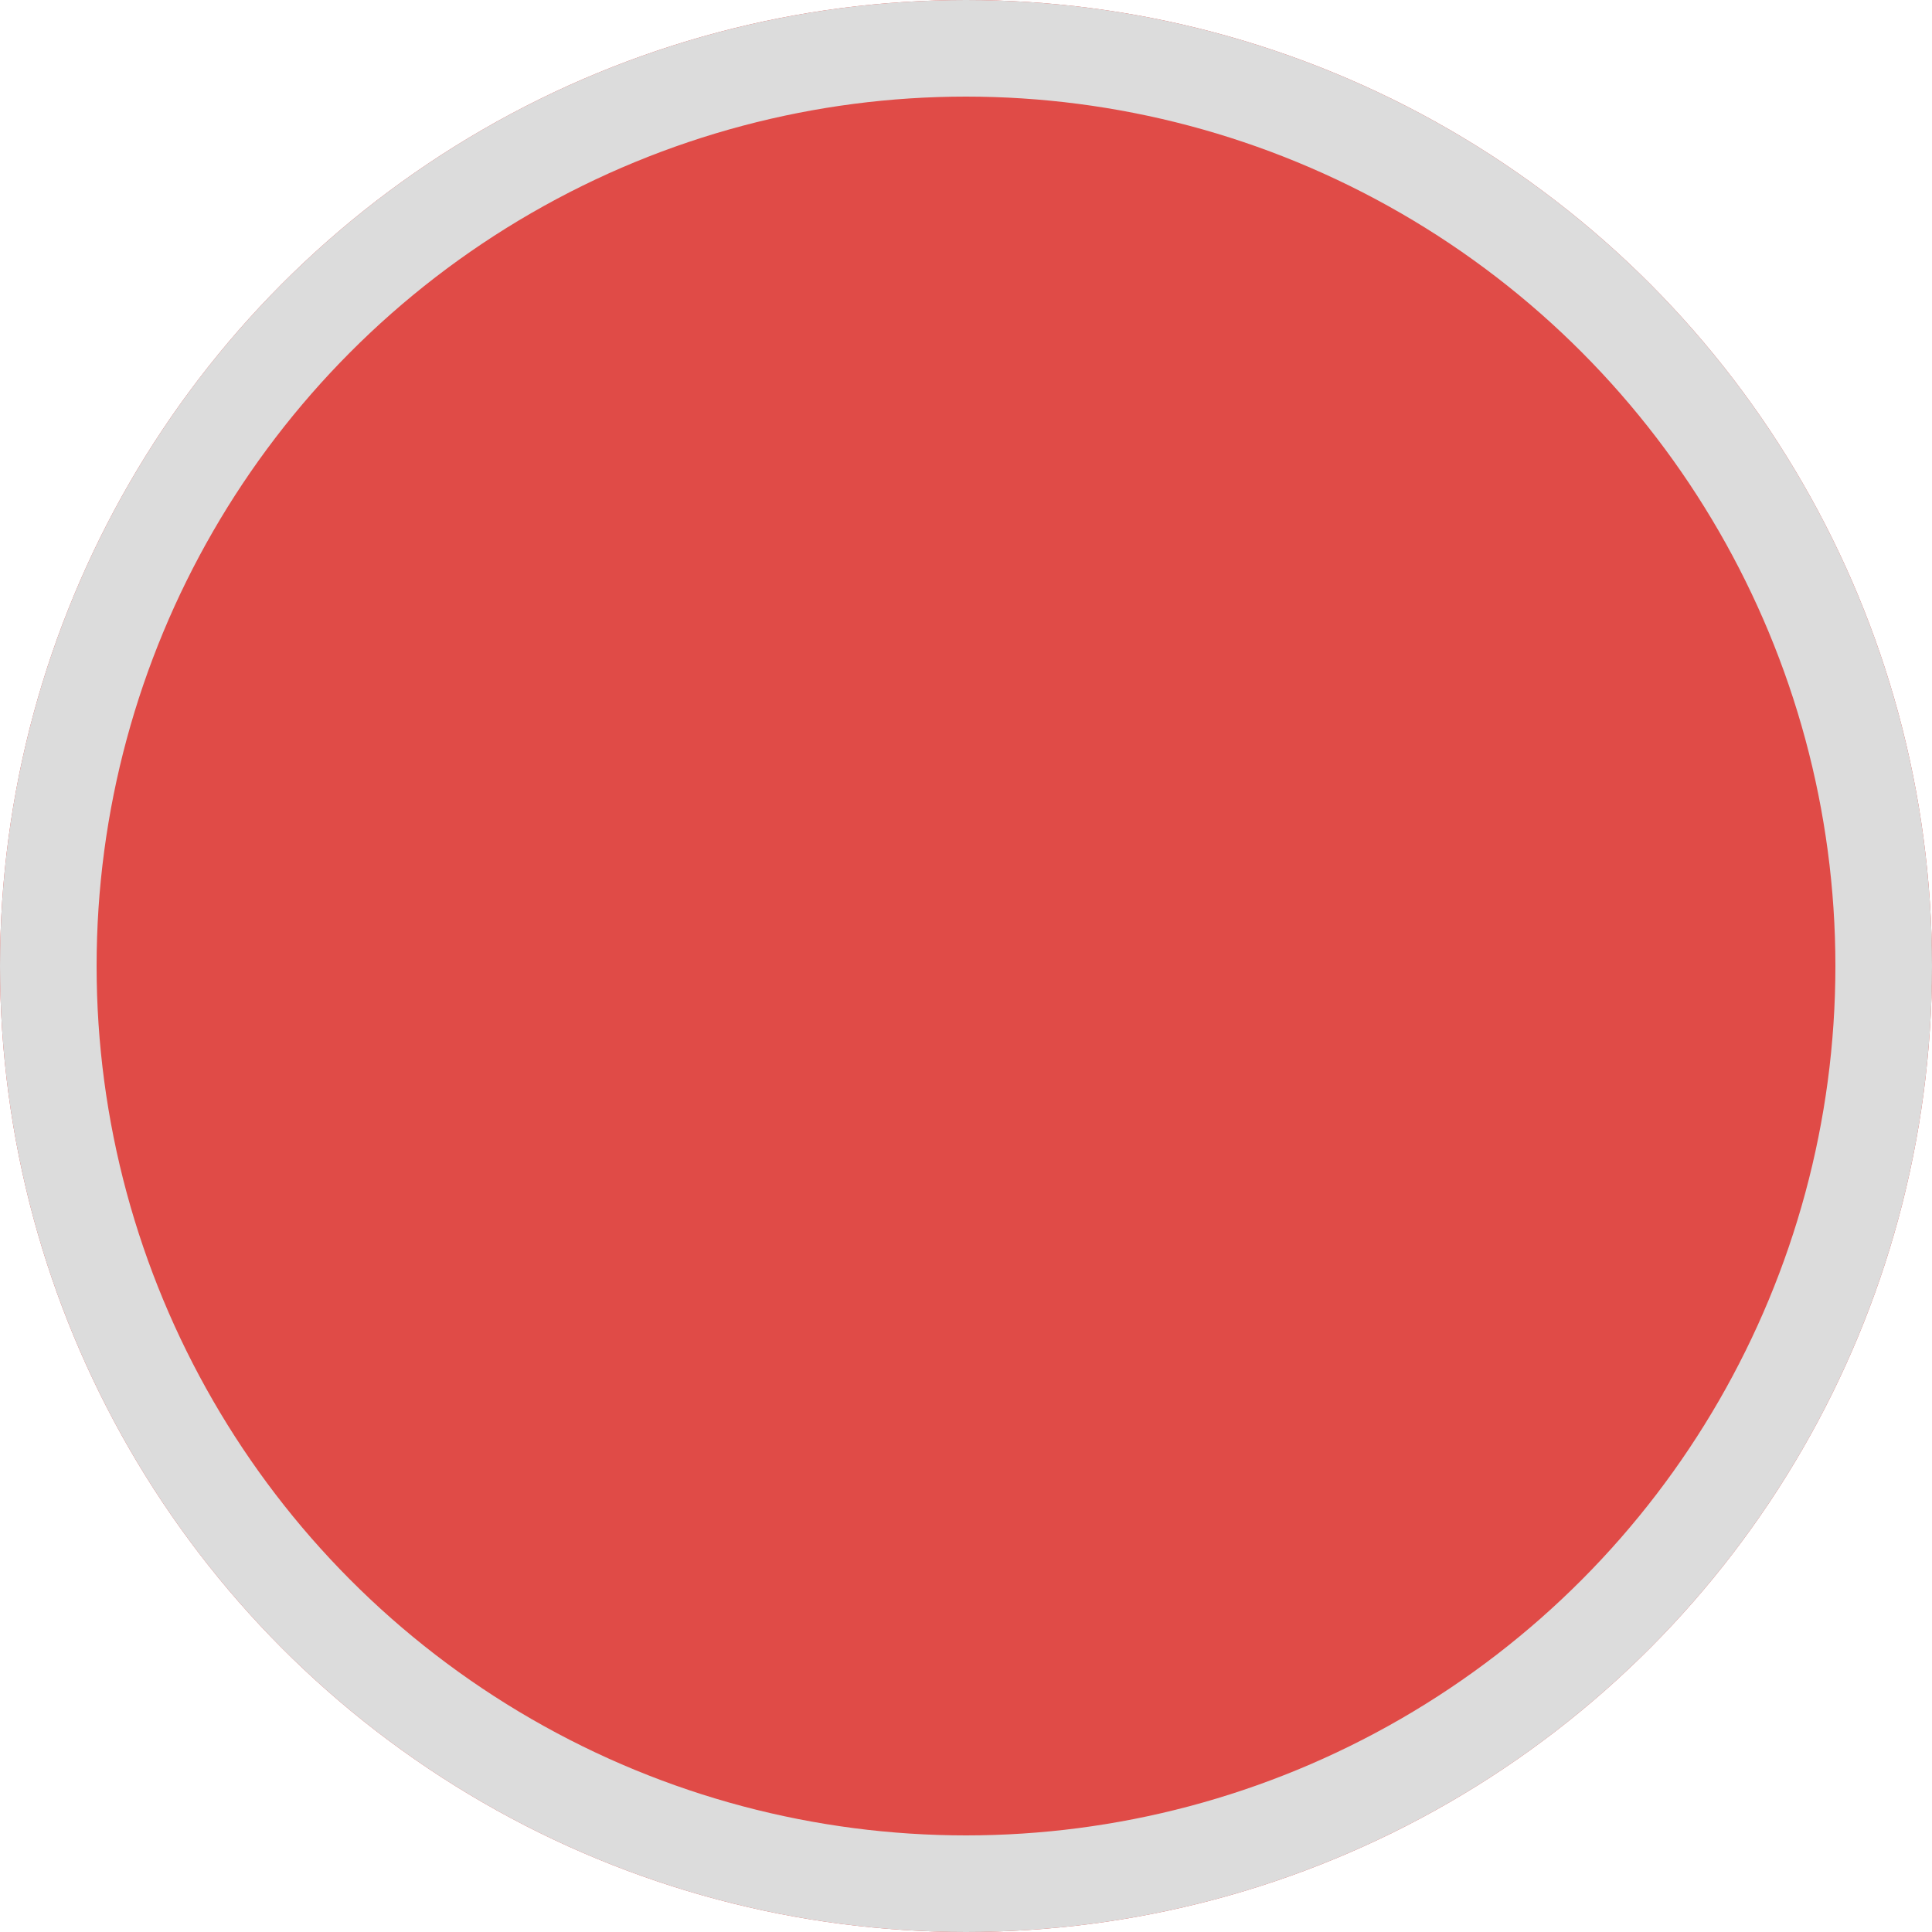
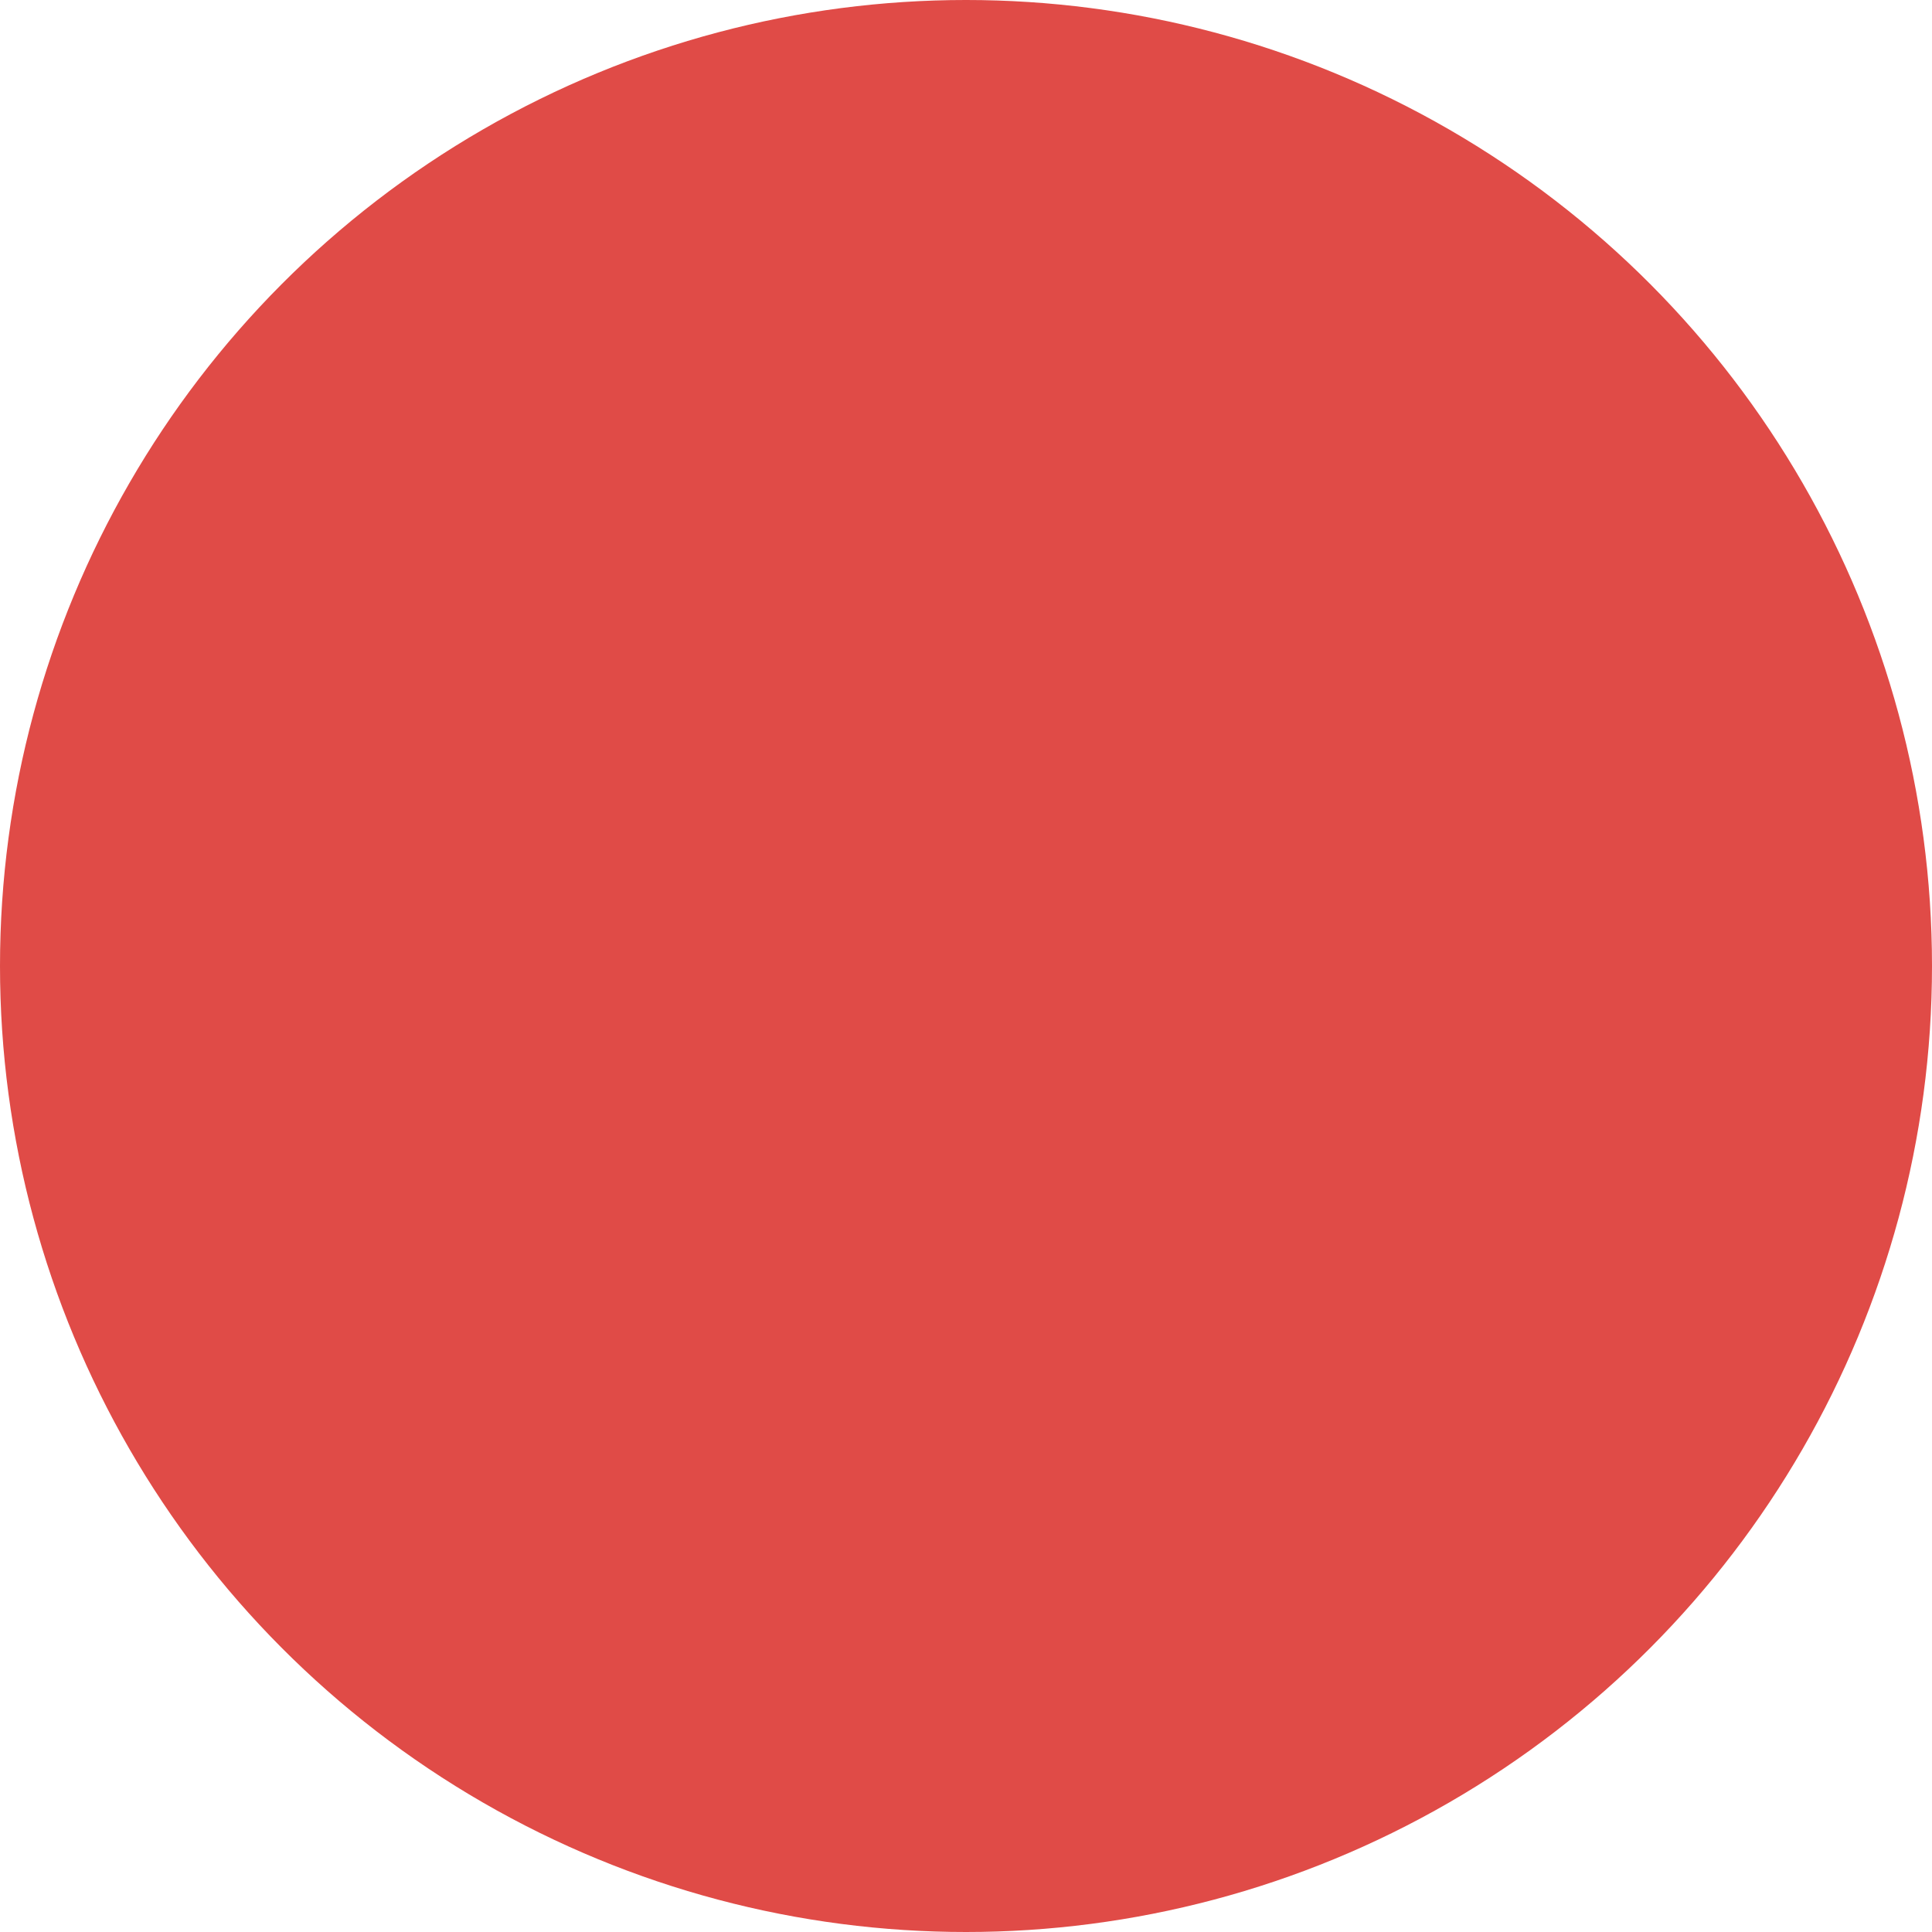
<svg xmlns="http://www.w3.org/2000/svg" width="20" height="20" viewBox="0 0 20 20">
  <g id="Ellipse_240" data-name="Ellipse 240" fill="#e04b47" stroke="#dcdcdc" stroke-width="1">
    <circle cx="10" cy="10" r="10" stroke="none" />
-     <circle cx="10" cy="10" r="9.5" fill="none" />
  </g>
</svg>